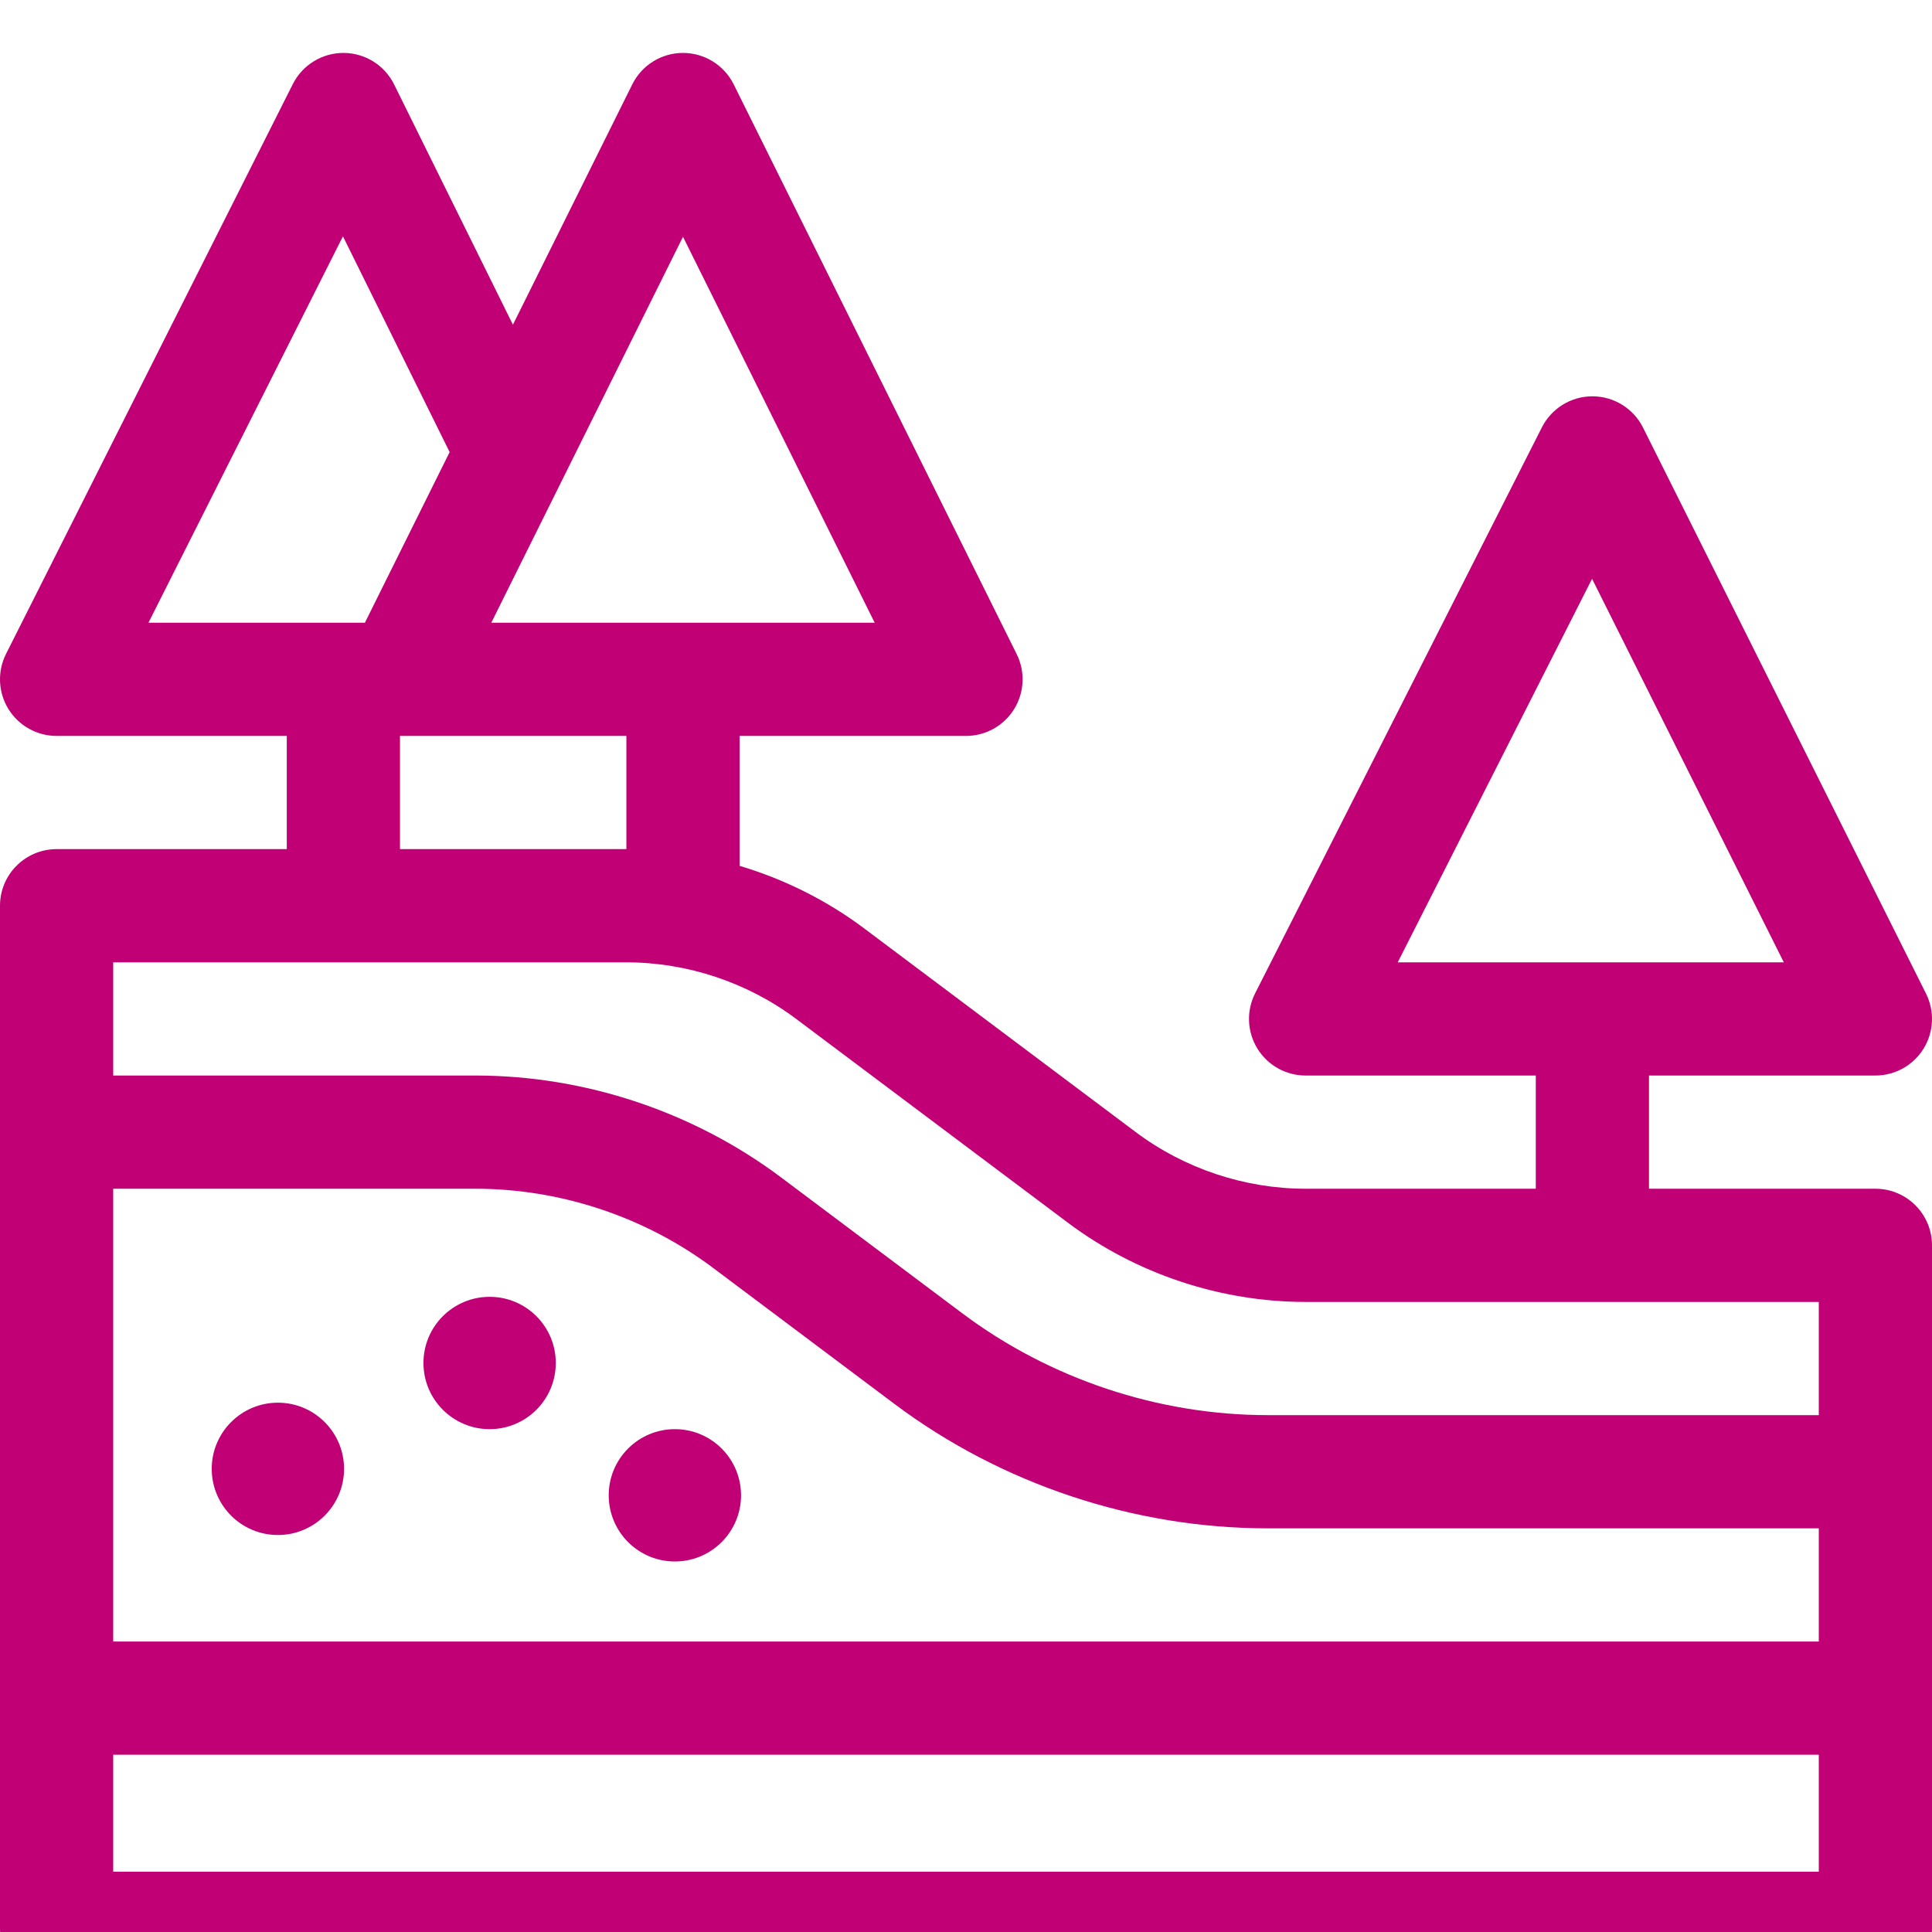
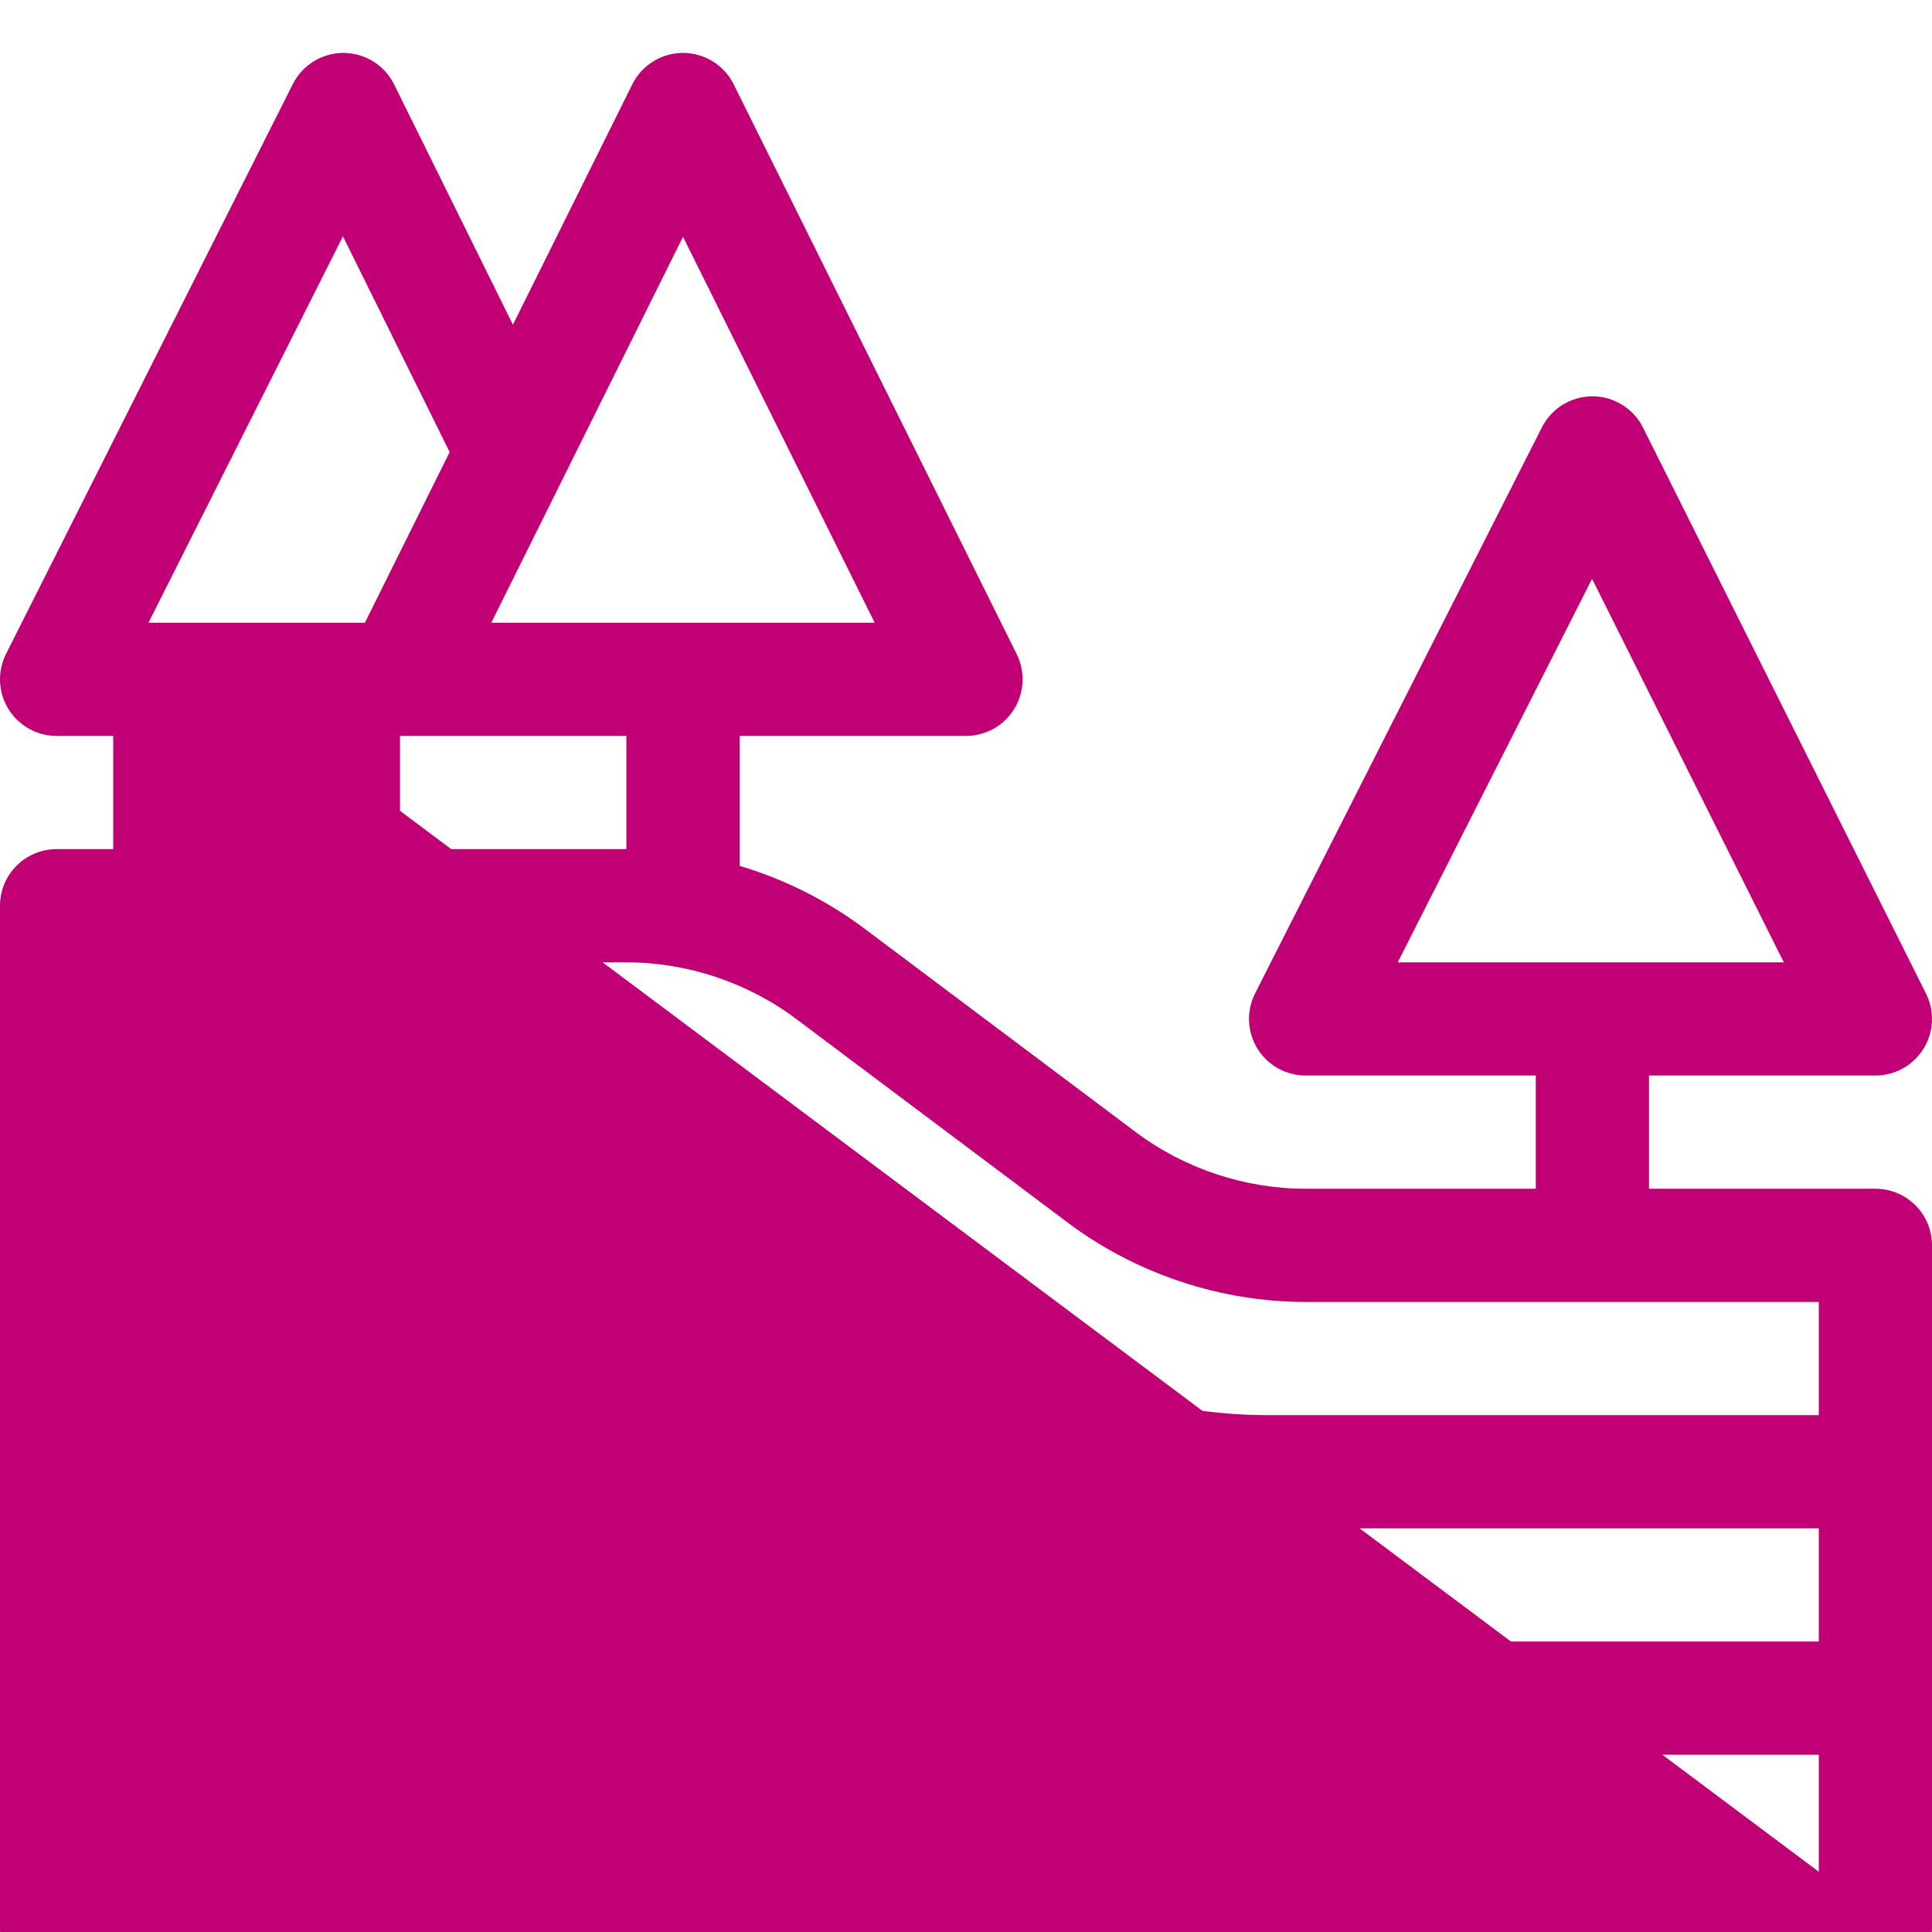
<svg xmlns="http://www.w3.org/2000/svg" width="146" height="146" viewBox="0 0 146 146" fill="none">
  <g filter="url(#filter0_i)">
-     <path d="M141.723 85.832H124.613V77.277H141.723C143.205 77.277 144.582 76.51 145.361 75.249C146.141 73.988 146.211 72.413 145.548 71.087L124.162 28.314C123.439 26.868 121.963 25.953 120.347 25.949C120.343 25.949 120.34 25.949 120.336 25.949C118.725 25.949 117.249 26.855 116.52 28.294L94.848 71.067C94.177 72.393 94.241 73.972 95.02 75.239C95.798 76.505 97.177 77.277 98.664 77.277H116.059V85.832H98.664C94.067 85.832 89.51 84.313 85.832 81.555L65.301 66.156C62.471 64.034 59.269 62.44 55.891 61.431V51.613H73C74.48 51.613 75.856 50.848 76.635 49.59C77.415 48.331 77.489 46.759 76.831 45.433L55.444 2.374C54.721 0.92 53.237 0 51.613 0C49.989 0 48.505 0.92 47.782 2.374L38.761 20.537L29.783 2.381C29.065 0.928 27.586 0.006 25.964 0C25.959 0 25.954 0 25.949 0C24.334 0 22.855 0.911 22.129 2.354L0.457 45.413C-0.211 46.739 -0.143 48.316 0.636 49.58C1.415 50.844 2.793 51.613 4.277 51.613H21.672V60.168H4.277C1.915 60.168 0 62.083 0 64.445V141.723C0 144.085 1.915 146 4.277 146H141.723C144.085 146 146 144.085 146 141.723V90.109C146 87.747 144.085 85.832 141.723 85.832ZM105.626 68.723L120.311 39.74L134.802 68.723H105.626ZM51.613 13.893L66.1 43.059H37.127C38.584 40.125 49.375 18.399 51.613 13.893ZM47.336 51.613V60.168H30.227V51.613H47.336ZM11.219 43.059L25.916 13.859L33.979 30.165L27.575 43.059H11.219ZM137.445 137.445H8.555V128.605H137.445V137.445ZM137.445 120.051H8.555V85.832H35.93C42.366 85.832 48.746 87.959 53.895 91.82L67.582 102.086C75.673 108.154 85.699 111.496 95.812 111.496H137.445V120.051ZM137.445 102.941H95.812C87.538 102.941 79.335 100.207 72.715 95.242L59.027 84.977C52.407 80.012 44.205 77.277 35.93 77.277H8.555V68.723H47.336C51.933 68.723 56.49 70.242 60.168 73L80.699 88.398C85.848 92.26 92.228 94.387 98.664 94.387H137.445V102.941Z" fill="#C10076" />
+     <path d="M141.723 85.832H124.613V77.277H141.723C143.205 77.277 144.582 76.51 145.361 75.249C146.141 73.988 146.211 72.413 145.548 71.087L124.162 28.314C123.439 26.868 121.963 25.953 120.347 25.949C120.343 25.949 120.34 25.949 120.336 25.949C118.725 25.949 117.249 26.855 116.52 28.294L94.848 71.067C94.177 72.393 94.241 73.972 95.02 75.239C95.798 76.505 97.177 77.277 98.664 77.277H116.059V85.832H98.664C94.067 85.832 89.51 84.313 85.832 81.555L65.301 66.156C62.471 64.034 59.269 62.44 55.891 61.431V51.613H73C74.48 51.613 75.856 50.848 76.635 49.59C77.415 48.331 77.489 46.759 76.831 45.433L55.444 2.374C54.721 0.92 53.237 0 51.613 0C49.989 0 48.505 0.92 47.782 2.374L38.761 20.537L29.783 2.381C29.065 0.928 27.586 0.006 25.964 0C25.959 0 25.954 0 25.949 0C24.334 0 22.855 0.911 22.129 2.354L0.457 45.413C-0.211 46.739 -0.143 48.316 0.636 49.58C1.415 50.844 2.793 51.613 4.277 51.613H21.672V60.168H4.277C1.915 60.168 0 62.083 0 64.445V141.723C0 144.085 1.915 146 4.277 146H141.723C144.085 146 146 144.085 146 141.723V90.109C146 87.747 144.085 85.832 141.723 85.832ZM105.626 68.723L120.311 39.74L134.802 68.723H105.626ZM51.613 13.893L66.1 43.059H37.127C38.584 40.125 49.375 18.399 51.613 13.893ZM47.336 51.613V60.168H30.227V51.613H47.336ZM11.219 43.059L25.916 13.859L33.979 30.165L27.575 43.059H11.219ZH8.555V128.605H137.445V137.445ZM137.445 120.051H8.555V85.832H35.93C42.366 85.832 48.746 87.959 53.895 91.82L67.582 102.086C75.673 108.154 85.699 111.496 95.812 111.496H137.445V120.051ZM137.445 102.941H95.812C87.538 102.941 79.335 100.207 72.715 95.242L59.027 84.977C52.407 80.012 44.205 77.277 35.93 77.277H8.555V68.723H47.336C51.933 68.723 56.49 70.242 60.168 73L80.699 88.398C85.848 92.26 92.228 94.387 98.664 94.387H137.445V102.941Z" fill="#C10076" />
  </g>
  <g filter="url(#filter1_i)">
-     <circle cx="21" cy="107" r="5" fill="#C10076" />
-   </g>
+     </g>
  <g filter="url(#filter2_i)">
    <circle cx="37" cy="99" r="5" fill="#C10076" />
  </g>
  <g filter="url(#filter3_i)">
    <circle cx="51" cy="109" r="5" fill="#C10076" />
  </g>
  <defs>
    <filter id="filter0_i" x="0" y="0" width="146" height="154" filterUnits="userSpaceOnUse" color-interpolation-filters="sRGB">
      <feFlood flood-opacity="0" result="BackgroundImageFix" />
      <feBlend mode="normal" in="SourceGraphic" in2="BackgroundImageFix" result="shape" />
      <feColorMatrix in="SourceAlpha" type="matrix" values="0 0 0 0 0 0 0 0 0 0 0 0 0 0 0 0 0 0 127 0" result="hardAlpha" />
      <feOffset dy="4" />
      <feGaussianBlur stdDeviation="2" />
      <feComposite in2="hardAlpha" operator="arithmetic" k2="-1" k3="1" />
      <feColorMatrix type="matrix" values="0 0 0 0 0 0 0 0 0 0 0 0 0 0 0 0 0 0 0.25 0" />
      <feBlend mode="normal" in2="shape" result="effect1_innerShadow" />
    </filter>
    <filter id="filter1_i" x="16" y="102" width="10" height="18" filterUnits="userSpaceOnUse" color-interpolation-filters="sRGB">
      <feFlood flood-opacity="0" result="BackgroundImageFix" />
      <feBlend mode="normal" in="SourceGraphic" in2="BackgroundImageFix" result="shape" />
      <feColorMatrix in="SourceAlpha" type="matrix" values="0 0 0 0 0 0 0 0 0 0 0 0 0 0 0 0 0 0 127 0" result="hardAlpha" />
      <feOffset dy="4" />
      <feGaussianBlur stdDeviation="2" />
      <feComposite in2="hardAlpha" operator="arithmetic" k2="-1" k3="1" />
      <feColorMatrix type="matrix" values="0 0 0 0 0 0 0 0 0 0 0 0 0 0 0 0 0 0 0.25 0" />
      <feBlend mode="normal" in2="shape" result="effect1_innerShadow" />
    </filter>
    <filter id="filter2_i" x="32" y="94" width="10" height="18" filterUnits="userSpaceOnUse" color-interpolation-filters="sRGB">
      <feFlood flood-opacity="0" result="BackgroundImageFix" />
      <feBlend mode="normal" in="SourceGraphic" in2="BackgroundImageFix" result="shape" />
      <feColorMatrix in="SourceAlpha" type="matrix" values="0 0 0 0 0 0 0 0 0 0 0 0 0 0 0 0 0 0 127 0" result="hardAlpha" />
      <feOffset dy="4" />
      <feGaussianBlur stdDeviation="2" />
      <feComposite in2="hardAlpha" operator="arithmetic" k2="-1" k3="1" />
      <feColorMatrix type="matrix" values="0 0 0 0 0 0 0 0 0 0 0 0 0 0 0 0 0 0 0.25 0" />
      <feBlend mode="normal" in2="shape" result="effect1_innerShadow" />
    </filter>
    <filter id="filter3_i" x="46" y="104" width="10" height="18" filterUnits="userSpaceOnUse" color-interpolation-filters="sRGB">
      <feFlood flood-opacity="0" result="BackgroundImageFix" />
      <feBlend mode="normal" in="SourceGraphic" in2="BackgroundImageFix" result="shape" />
      <feColorMatrix in="SourceAlpha" type="matrix" values="0 0 0 0 0 0 0 0 0 0 0 0 0 0 0 0 0 0 127 0" result="hardAlpha" />
      <feOffset dy="4" />
      <feGaussianBlur stdDeviation="2" />
      <feComposite in2="hardAlpha" operator="arithmetic" k2="-1" k3="1" />
      <feColorMatrix type="matrix" values="0 0 0 0 0 0 0 0 0 0 0 0 0 0 0 0 0 0 0.25 0" />
      <feBlend mode="normal" in2="shape" result="effect1_innerShadow" />
    </filter>
  </defs>
</svg>